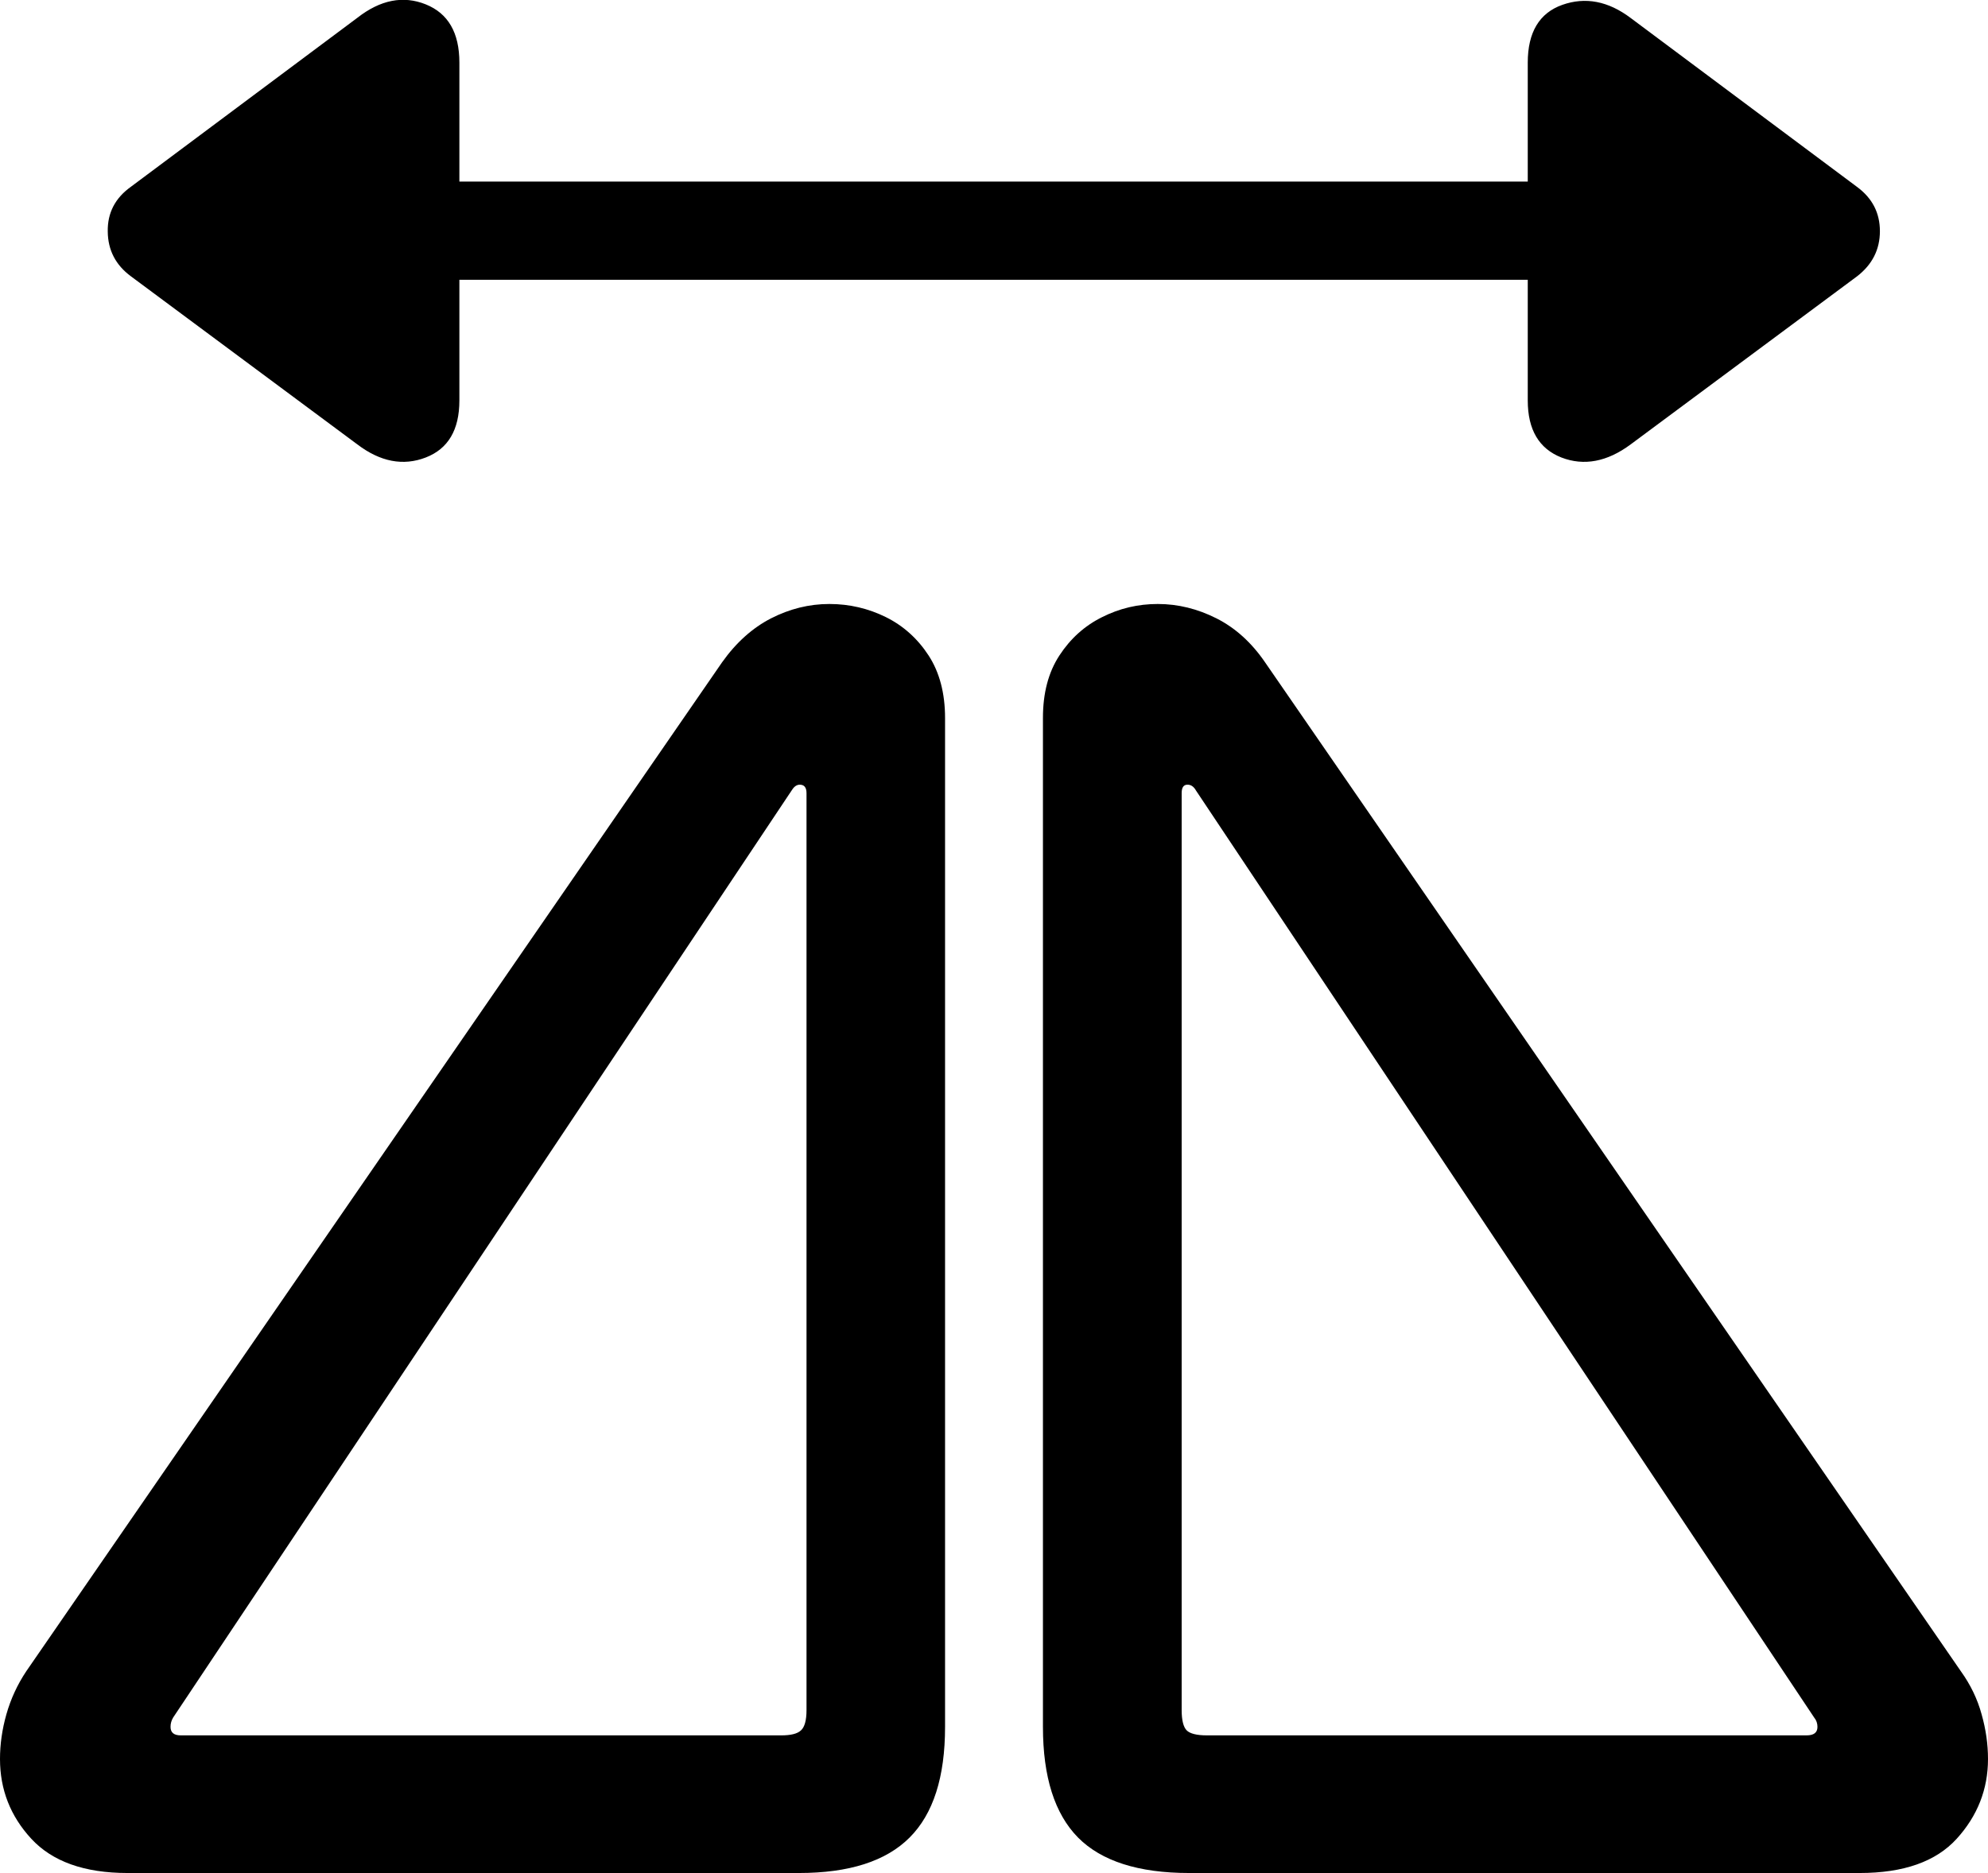
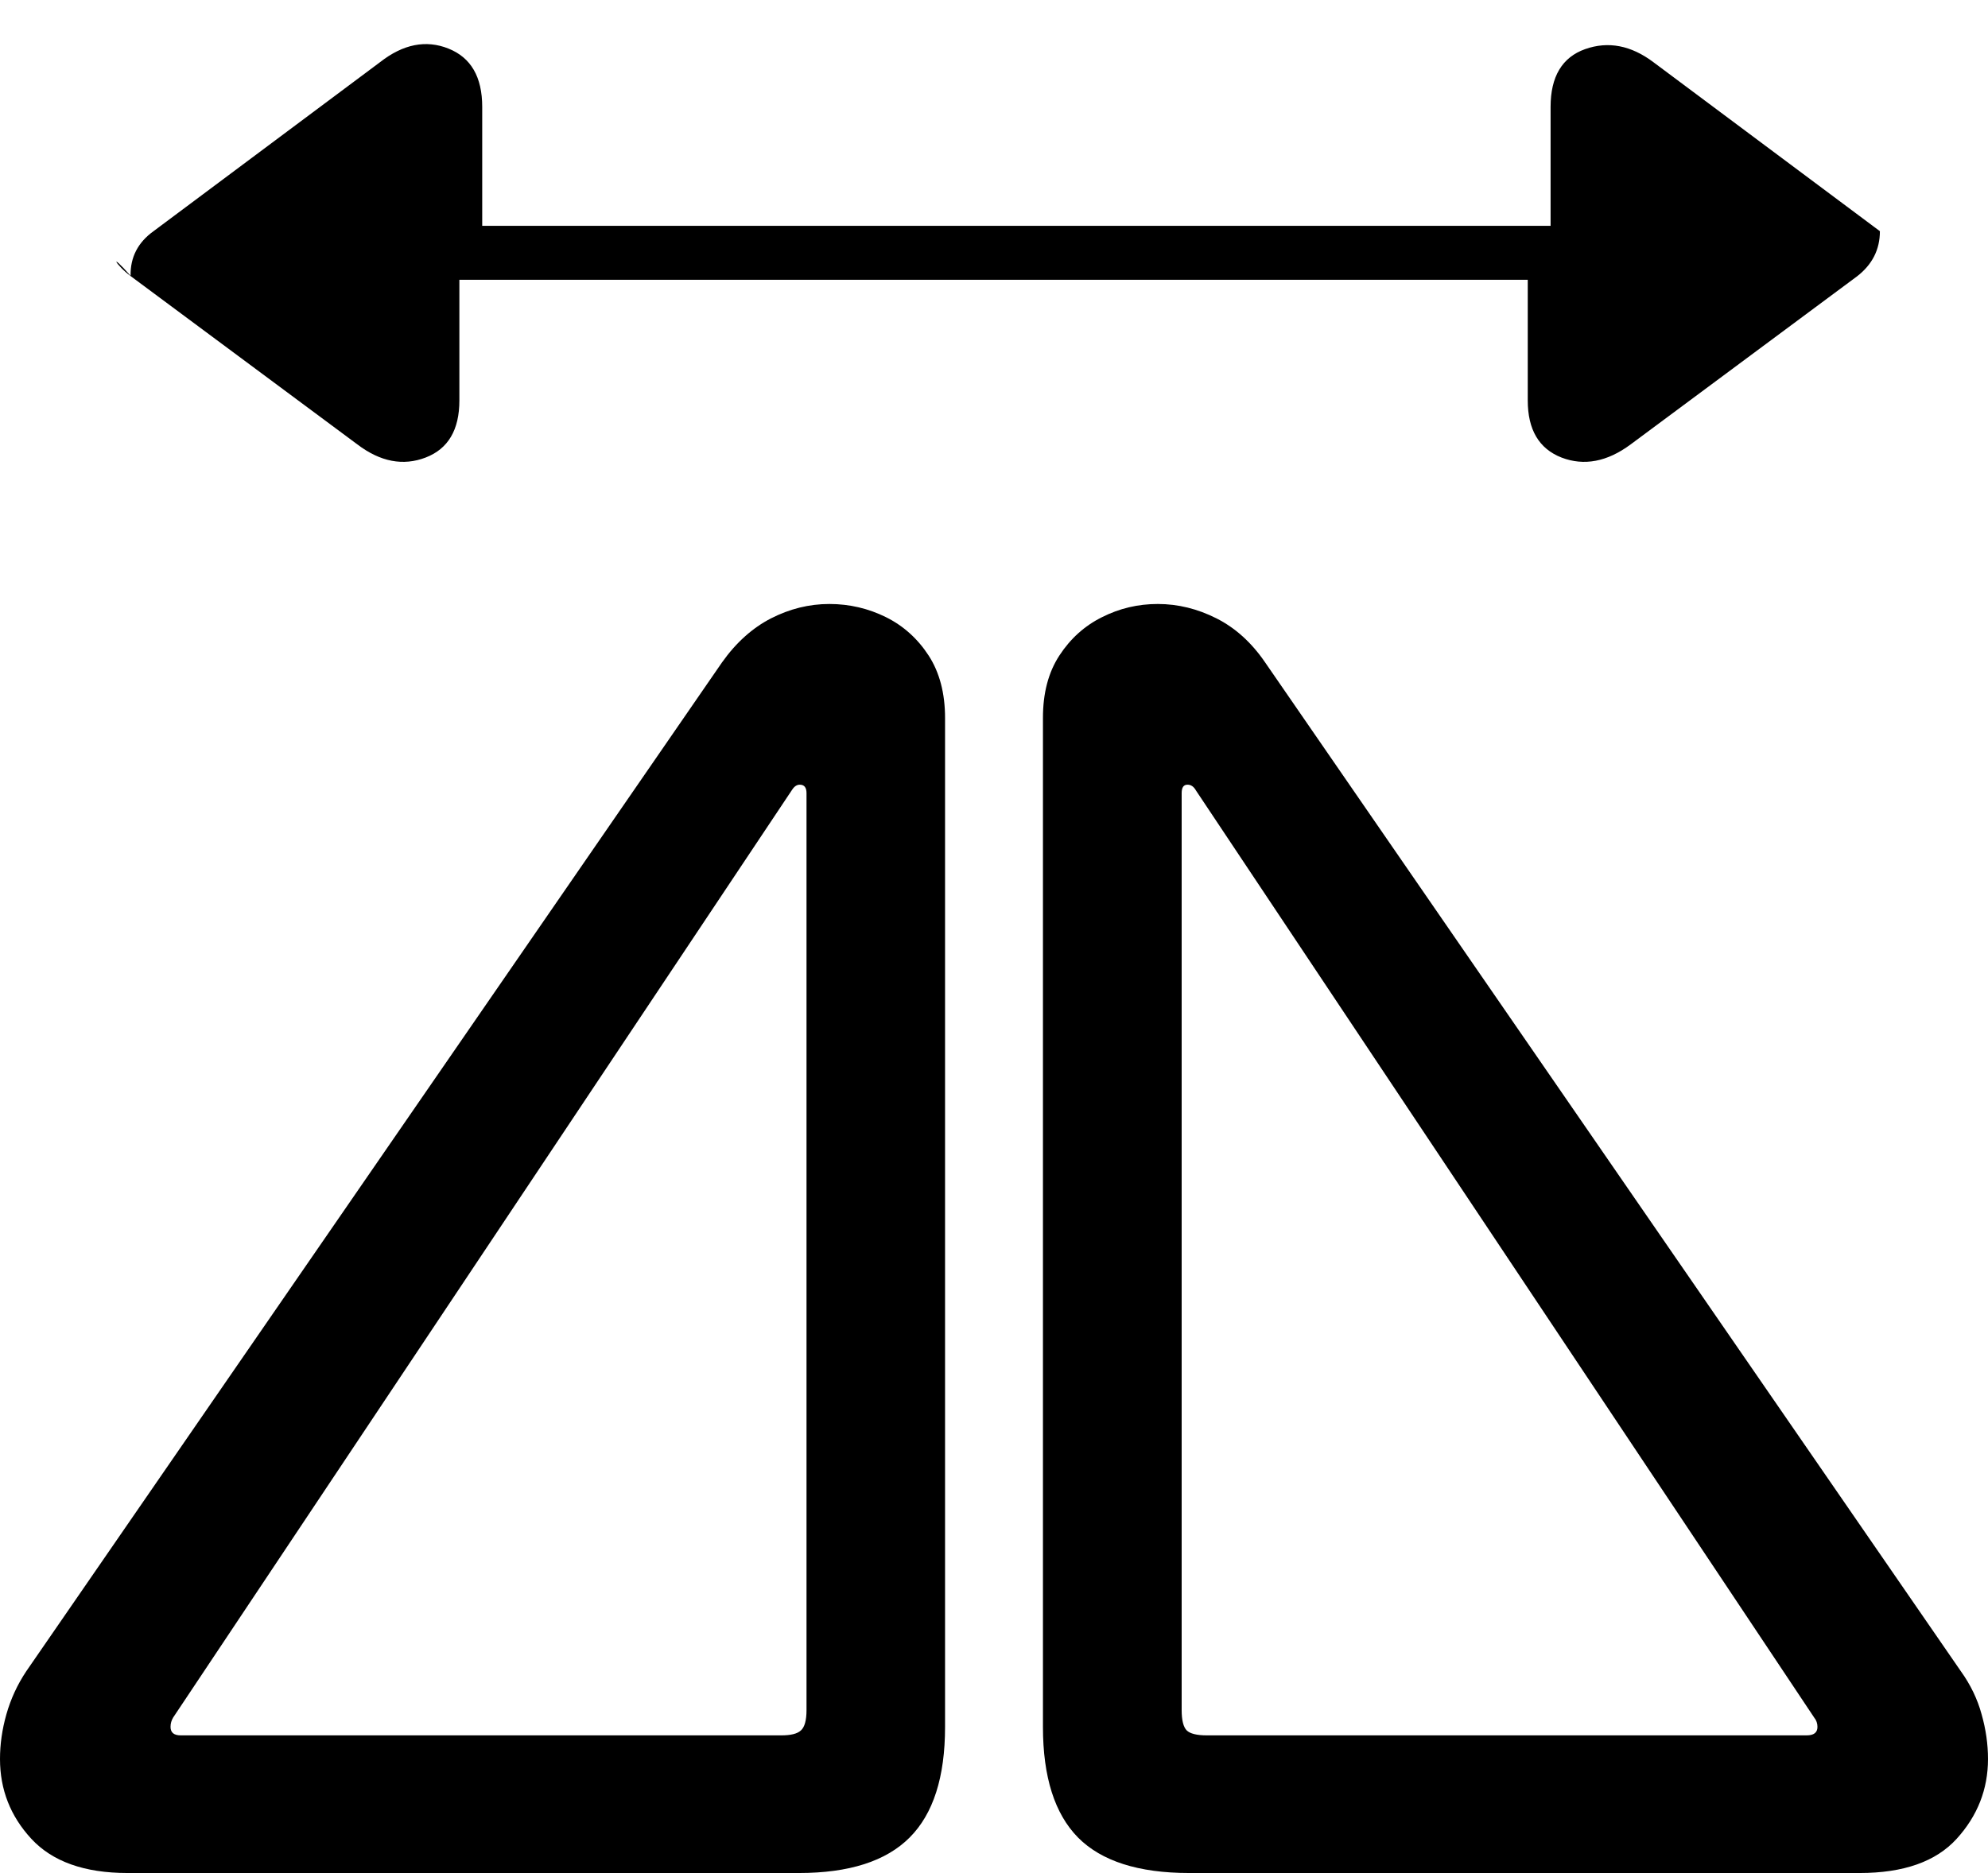
<svg xmlns="http://www.w3.org/2000/svg" version="1.1" id="Layer_1" x="0px" y="0px" viewBox="0 0 114.94 108.32" style="enable-background:new 0 0 114.94 108.32;" xml:space="preserve">
  <g id="Symbols">
    <g id="Regular-M" transform="matrix(1 0 0 1 1379.92 1126)">
-       <path d="M-1372.55-1017.68h38.82c2.9,0,5.03-0.68,6.4-2.05s2.05-3.5,2.05-6.4v-58.35c0-1.43-0.32-2.64-0.95-3.61    s-1.46-1.72-2.47-2.22c-1.01-0.5-2.1-0.76-3.27-0.76s-2.29,0.28-3.37,0.83c-1.07,0.55-2.02,1.4-2.83,2.54l-40.23,58.35    c-0.52,0.78-0.9,1.61-1.15,2.49s-0.37,1.74-0.37,2.59c0,1.76,0.6,3.3,1.81,4.61S-1375.05-1017.68-1372.55-1017.68z     M-1369.47-1025.64c-0.39,0-0.59-0.16-0.59-0.49c0-0.2,0.05-0.37,0.15-0.54l35.79-53.66c0.13-0.2,0.28-0.29,0.44-0.29    c0.26,0,0.39,0.16,0.39,0.49v53.03c0,0.59-0.11,0.98-0.32,1.17c-0.21,0.2-0.59,0.29-1.15,0.29H-1369.47z M-1311.17-1017.68h38.77    c2.54,0,4.41-0.66,5.61-1.98c1.2-1.32,1.81-2.86,1.81-4.61c0-0.85-0.12-1.71-0.37-2.59c-0.24-0.88-0.64-1.71-1.2-2.49    l-40.23-58.35c-0.78-1.14-1.72-1.99-2.81-2.54c-1.09-0.55-2.22-0.83-3.39-0.83c-1.14,0-2.21,0.25-3.22,0.76    c-1.01,0.5-1.83,1.24-2.47,2.22s-0.95,2.18-0.95,3.61v58.35c0,2.9,0.68,5.03,2.03,6.4    C-1316.24-1018.37-1314.1-1017.68-1311.17-1017.68z M-1310.14-1025.64c-0.59,0-0.98-0.1-1.17-0.29s-0.29-0.59-0.29-1.17v-53.03    c0-0.33,0.11-0.49,0.34-0.49c0.2,0,0.36,0.11,0.49,0.34l35.74,53.61c0.13,0.16,0.19,0.34,0.19,0.54c0,0.33-0.21,0.49-0.63,0.49    H-1310.14z M-1372.35-1110.02l13.09,9.72c1.33,1.01,2.65,1.26,3.95,0.76c1.3-0.5,1.95-1.6,1.95-3.3v-6.98h61.77v6.98    c0,1.69,0.65,2.79,1.95,3.3c1.3,0.5,2.64,0.25,4-0.76l13.09-9.72c0.88-0.68,1.32-1.55,1.32-2.61c0-1.06-0.44-1.91-1.32-2.56    l-13.09-9.77c-1.3-0.98-2.62-1.23-3.95-0.76c-1.33,0.47-2,1.59-2,3.34v6.88h-61.77v-6.88c0-1.73-0.65-2.85-1.95-3.37    c-1.3-0.52-2.62-0.26-3.95,0.78l-13.09,9.77c-0.91,0.65-1.36,1.51-1.34,2.59C-1373.68-1111.53-1373.23-1110.67-1372.35-1110.02z" />
+       <path d="M-1372.55-1017.68h38.82c2.9,0,5.03-0.68,6.4-2.05s2.05-3.5,2.05-6.4v-58.35c0-1.43-0.32-2.64-0.95-3.61    s-1.46-1.72-2.47-2.22c-1.01-0.5-2.1-0.76-3.27-0.76s-2.29,0.28-3.37,0.83c-1.07,0.55-2.02,1.4-2.83,2.54l-40.23,58.35    c-0.52,0.78-0.9,1.61-1.15,2.49s-0.37,1.74-0.37,2.59c0,1.76,0.6,3.3,1.81,4.61S-1375.05-1017.68-1372.55-1017.68z     M-1369.47-1025.64c-0.39,0-0.59-0.16-0.59-0.49c0-0.2,0.05-0.37,0.15-0.54l35.79-53.66c0.13-0.2,0.28-0.29,0.44-0.29    c0.26,0,0.39,0.16,0.39,0.49v53.03c0,0.59-0.11,0.98-0.32,1.17c-0.21,0.2-0.59,0.29-1.15,0.29H-1369.47z M-1311.17-1017.68h38.77    c2.54,0,4.41-0.66,5.61-1.98c1.2-1.32,1.81-2.86,1.81-4.61c0-0.85-0.12-1.71-0.37-2.59c-0.24-0.88-0.64-1.71-1.2-2.49    l-40.23-58.35c-0.78-1.14-1.72-1.99-2.81-2.54c-1.09-0.55-2.22-0.83-3.39-0.83c-1.14,0-2.21,0.25-3.22,0.76    c-1.01,0.5-1.83,1.24-2.47,2.22s-0.95,2.18-0.95,3.61v58.35c0,2.9,0.68,5.03,2.03,6.4    C-1316.24-1018.37-1314.1-1017.68-1311.17-1017.68z M-1310.14-1025.64c-0.59,0-0.98-0.1-1.17-0.29s-0.29-0.59-0.29-1.17v-53.03    c0-0.33,0.11-0.49,0.34-0.49c0.2,0,0.36,0.11,0.49,0.34l35.74,53.61c0.13,0.16,0.19,0.34,0.19,0.54c0,0.33-0.21,0.49-0.63,0.49    H-1310.14z M-1372.35-1110.02l13.09,9.72c1.33,1.01,2.65,1.26,3.95,0.76c1.3-0.5,1.95-1.6,1.95-3.3v-6.98h61.77v6.98    c0,1.69,0.65,2.79,1.95,3.3c1.3,0.5,2.64,0.25,4-0.76l13.09-9.72c0.88-0.68,1.32-1.55,1.32-2.61l-13.09-9.77c-1.3-0.98-2.62-1.23-3.95-0.76c-1.33,0.47-2,1.59-2,3.34v6.88h-61.77v-6.88c0-1.73-0.65-2.85-1.95-3.37    c-1.3-0.52-2.62-0.26-3.95,0.78l-13.09,9.77c-0.91,0.65-1.36,1.51-1.34,2.59C-1373.68-1111.53-1373.23-1110.67-1372.35-1110.02z" />
    </g>
  </g>
</svg>